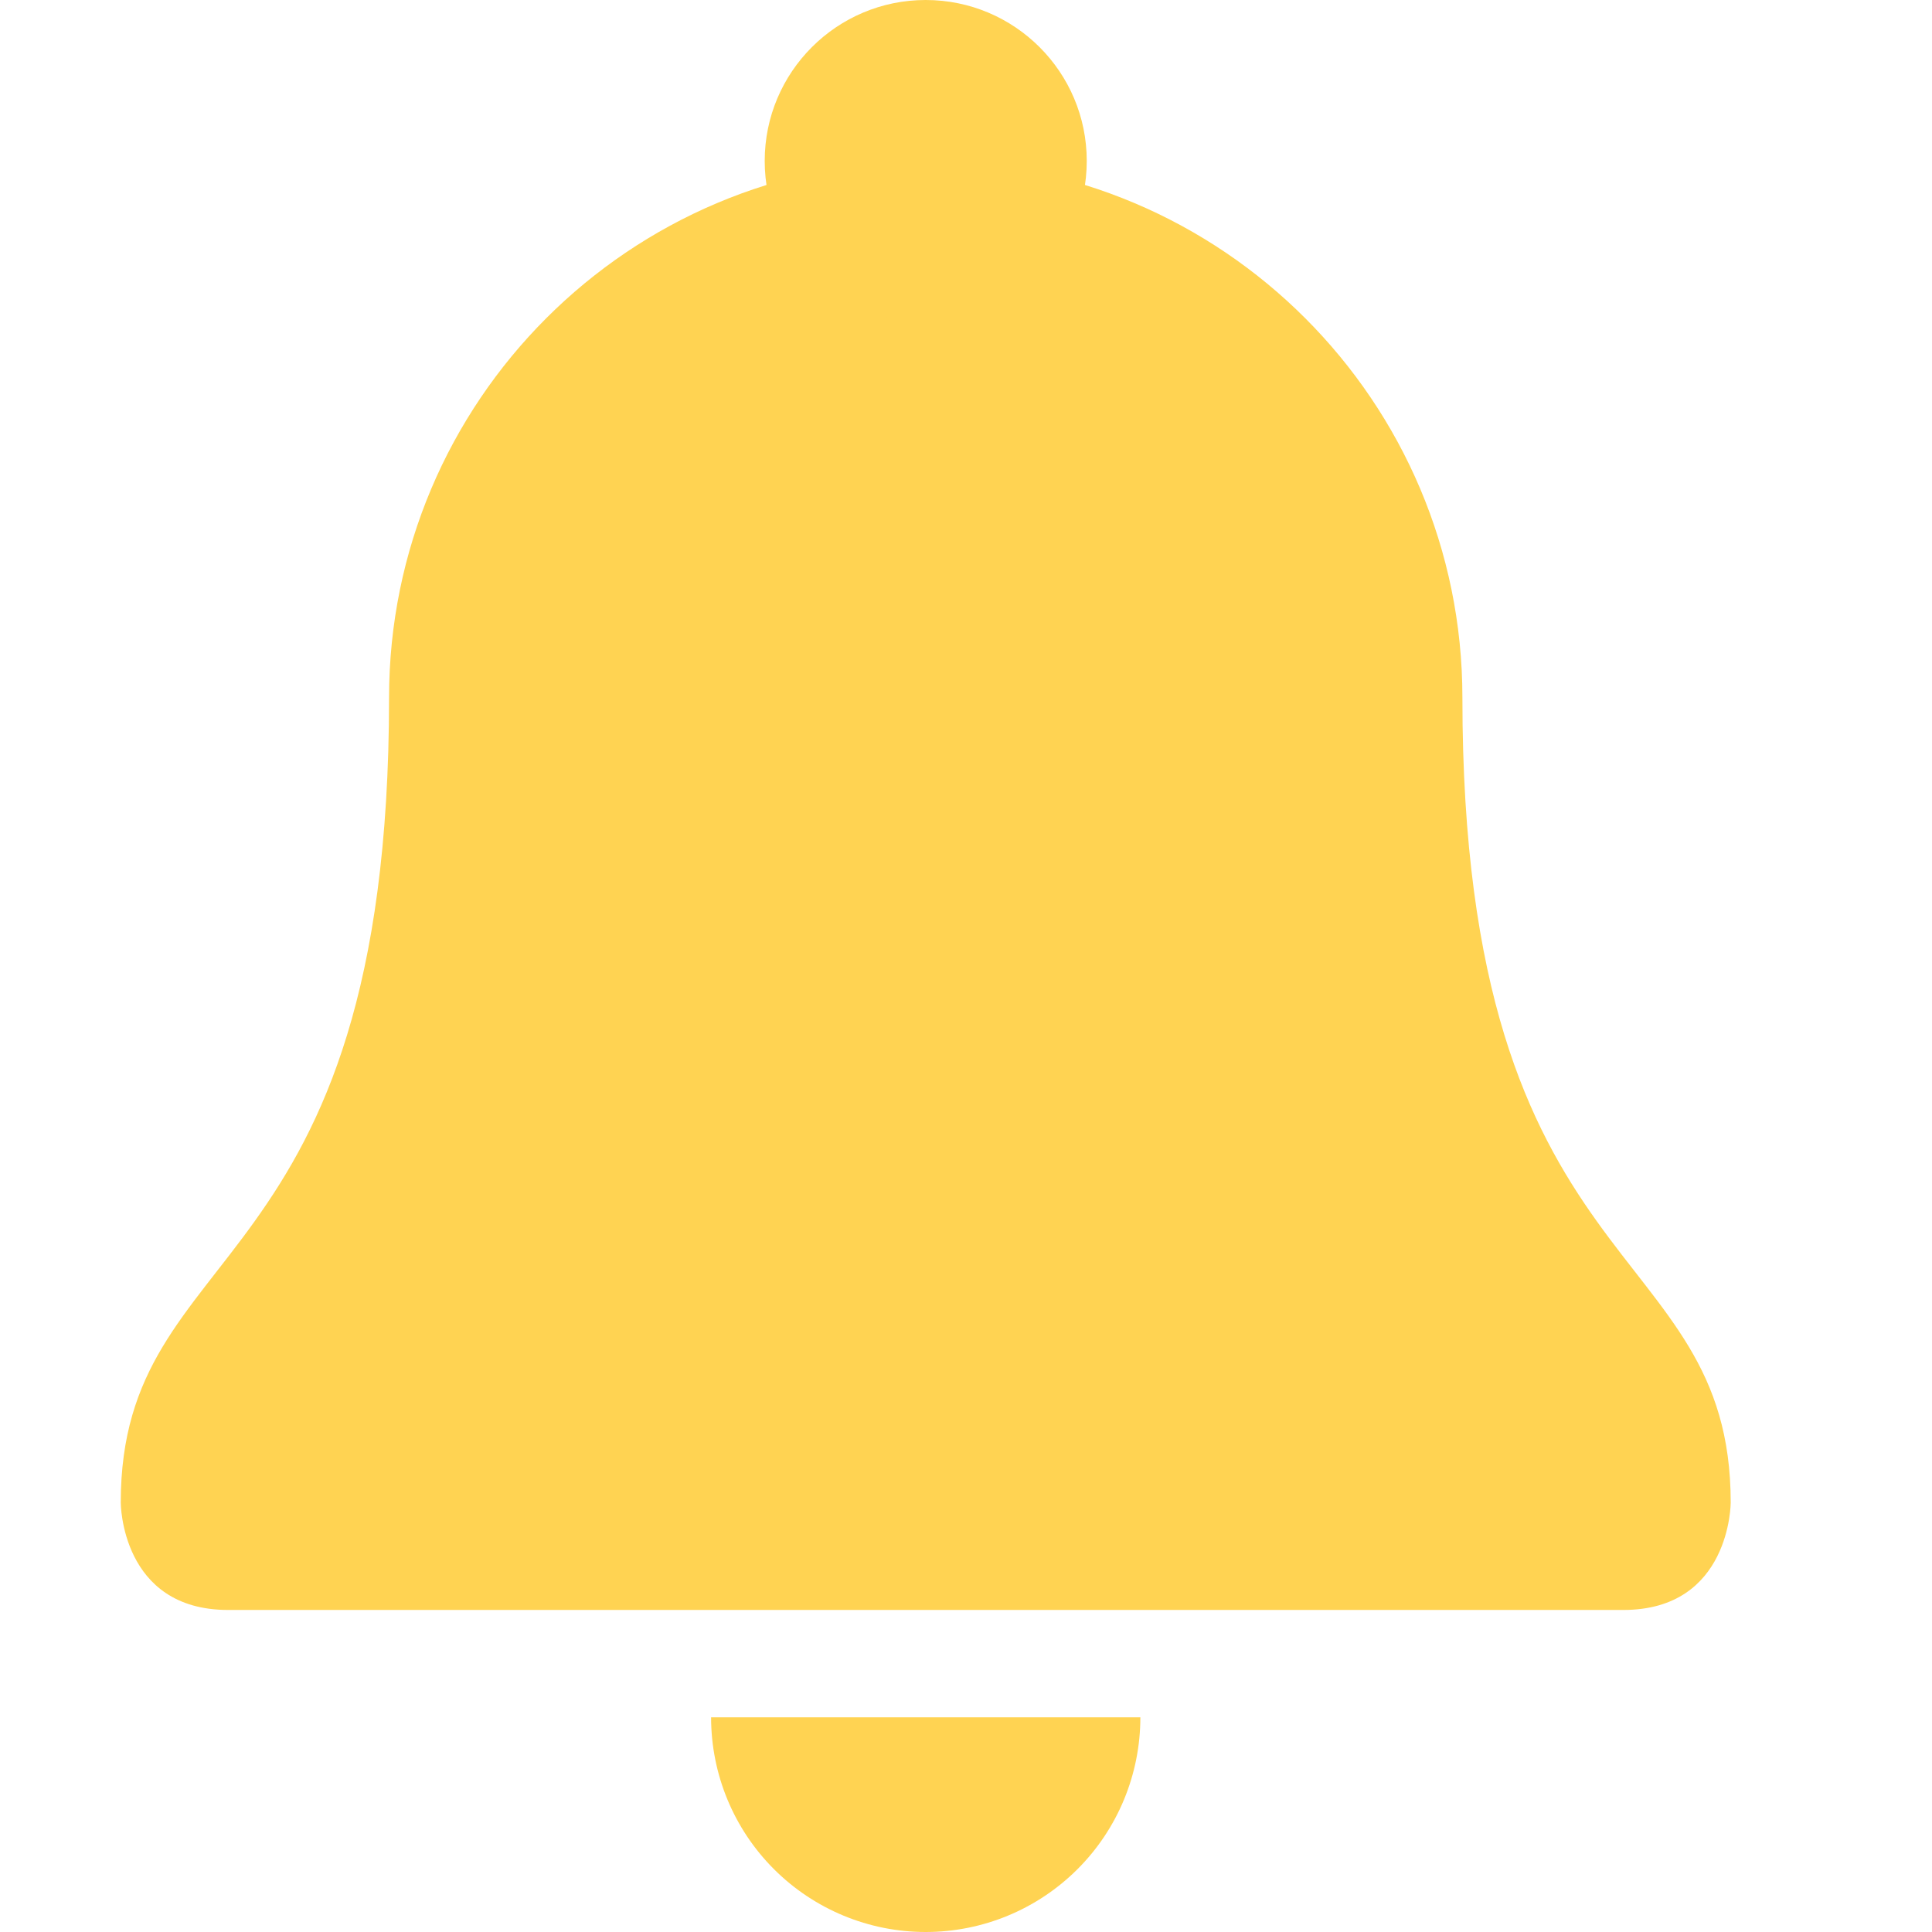
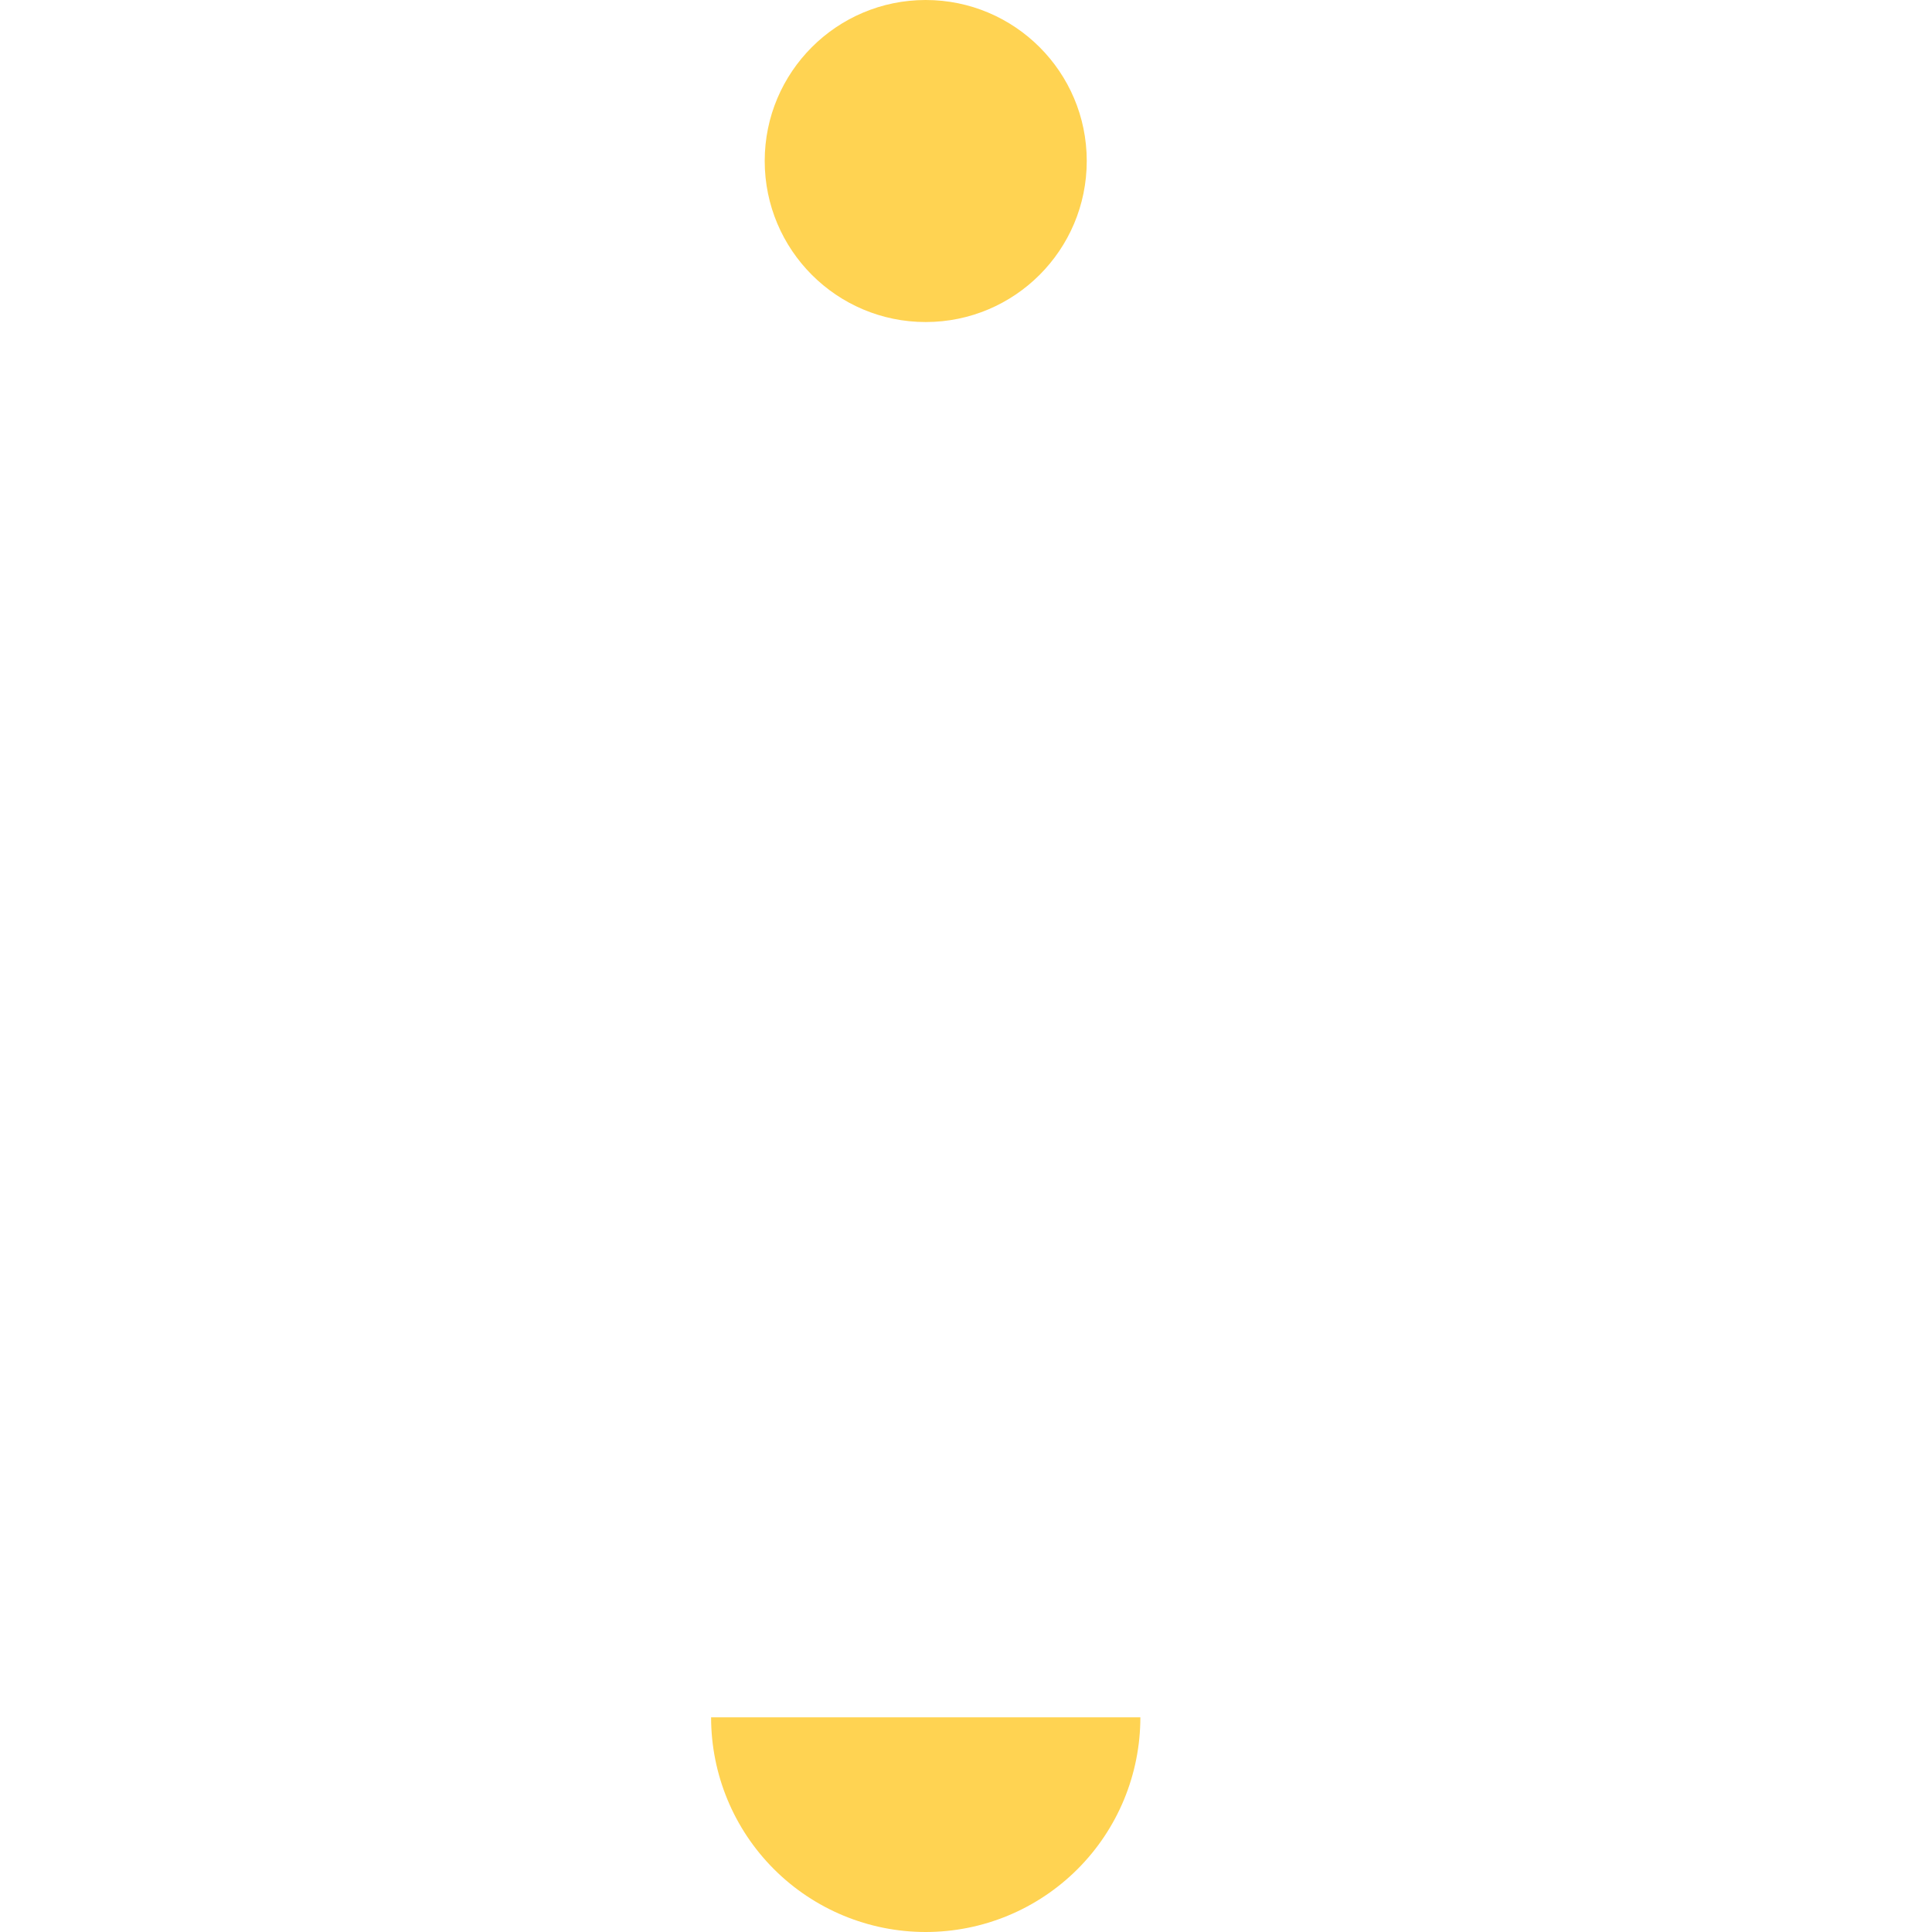
<svg xmlns="http://www.w3.org/2000/svg" width="16" height="16" viewBox="0 0 16 16" fill="none">
  <g clip-path="url(#clip0_13186_76)">
-     <path d="M12.111 5.778C12.111 10.667 14.333 10.222 14.333 12.444C14.333 12.444 14.333 13.333 13.444 13.333H1.889C1 13.333 1 12.444 1 12.444C1 10.222 3.222 10.667 3.222 5.778C3.222 3.324 5.212 1.333 7.667 1.333C10.121 1.333 12.111 3.324 12.111 5.778Z" fill="#FFD352" />
    <path d="M7.666 2.667C8.403 2.667 9 2.07 9 1.333C9 0.597 8.403 0 7.666 0C6.93 0 6.333 0.597 6.333 1.333C6.333 2.07 6.93 2.667 7.666 2.667Z" fill="#FFD352" />
    <path d="M7.666 16C8.138 16 8.59 15.813 8.924 15.479C9.257 15.146 9.444 14.694 9.444 14.222H5.889C5.889 14.694 6.076 15.146 6.409 15.479C6.743 15.813 7.195 16 7.666 16Z" fill="#FFD352" />
  </g>
  <defs>
    <clipPath id="clip0_13186_76">
      <rect width="16" height="16" fill="white" />
    </clipPath>
  </defs>
</svg>